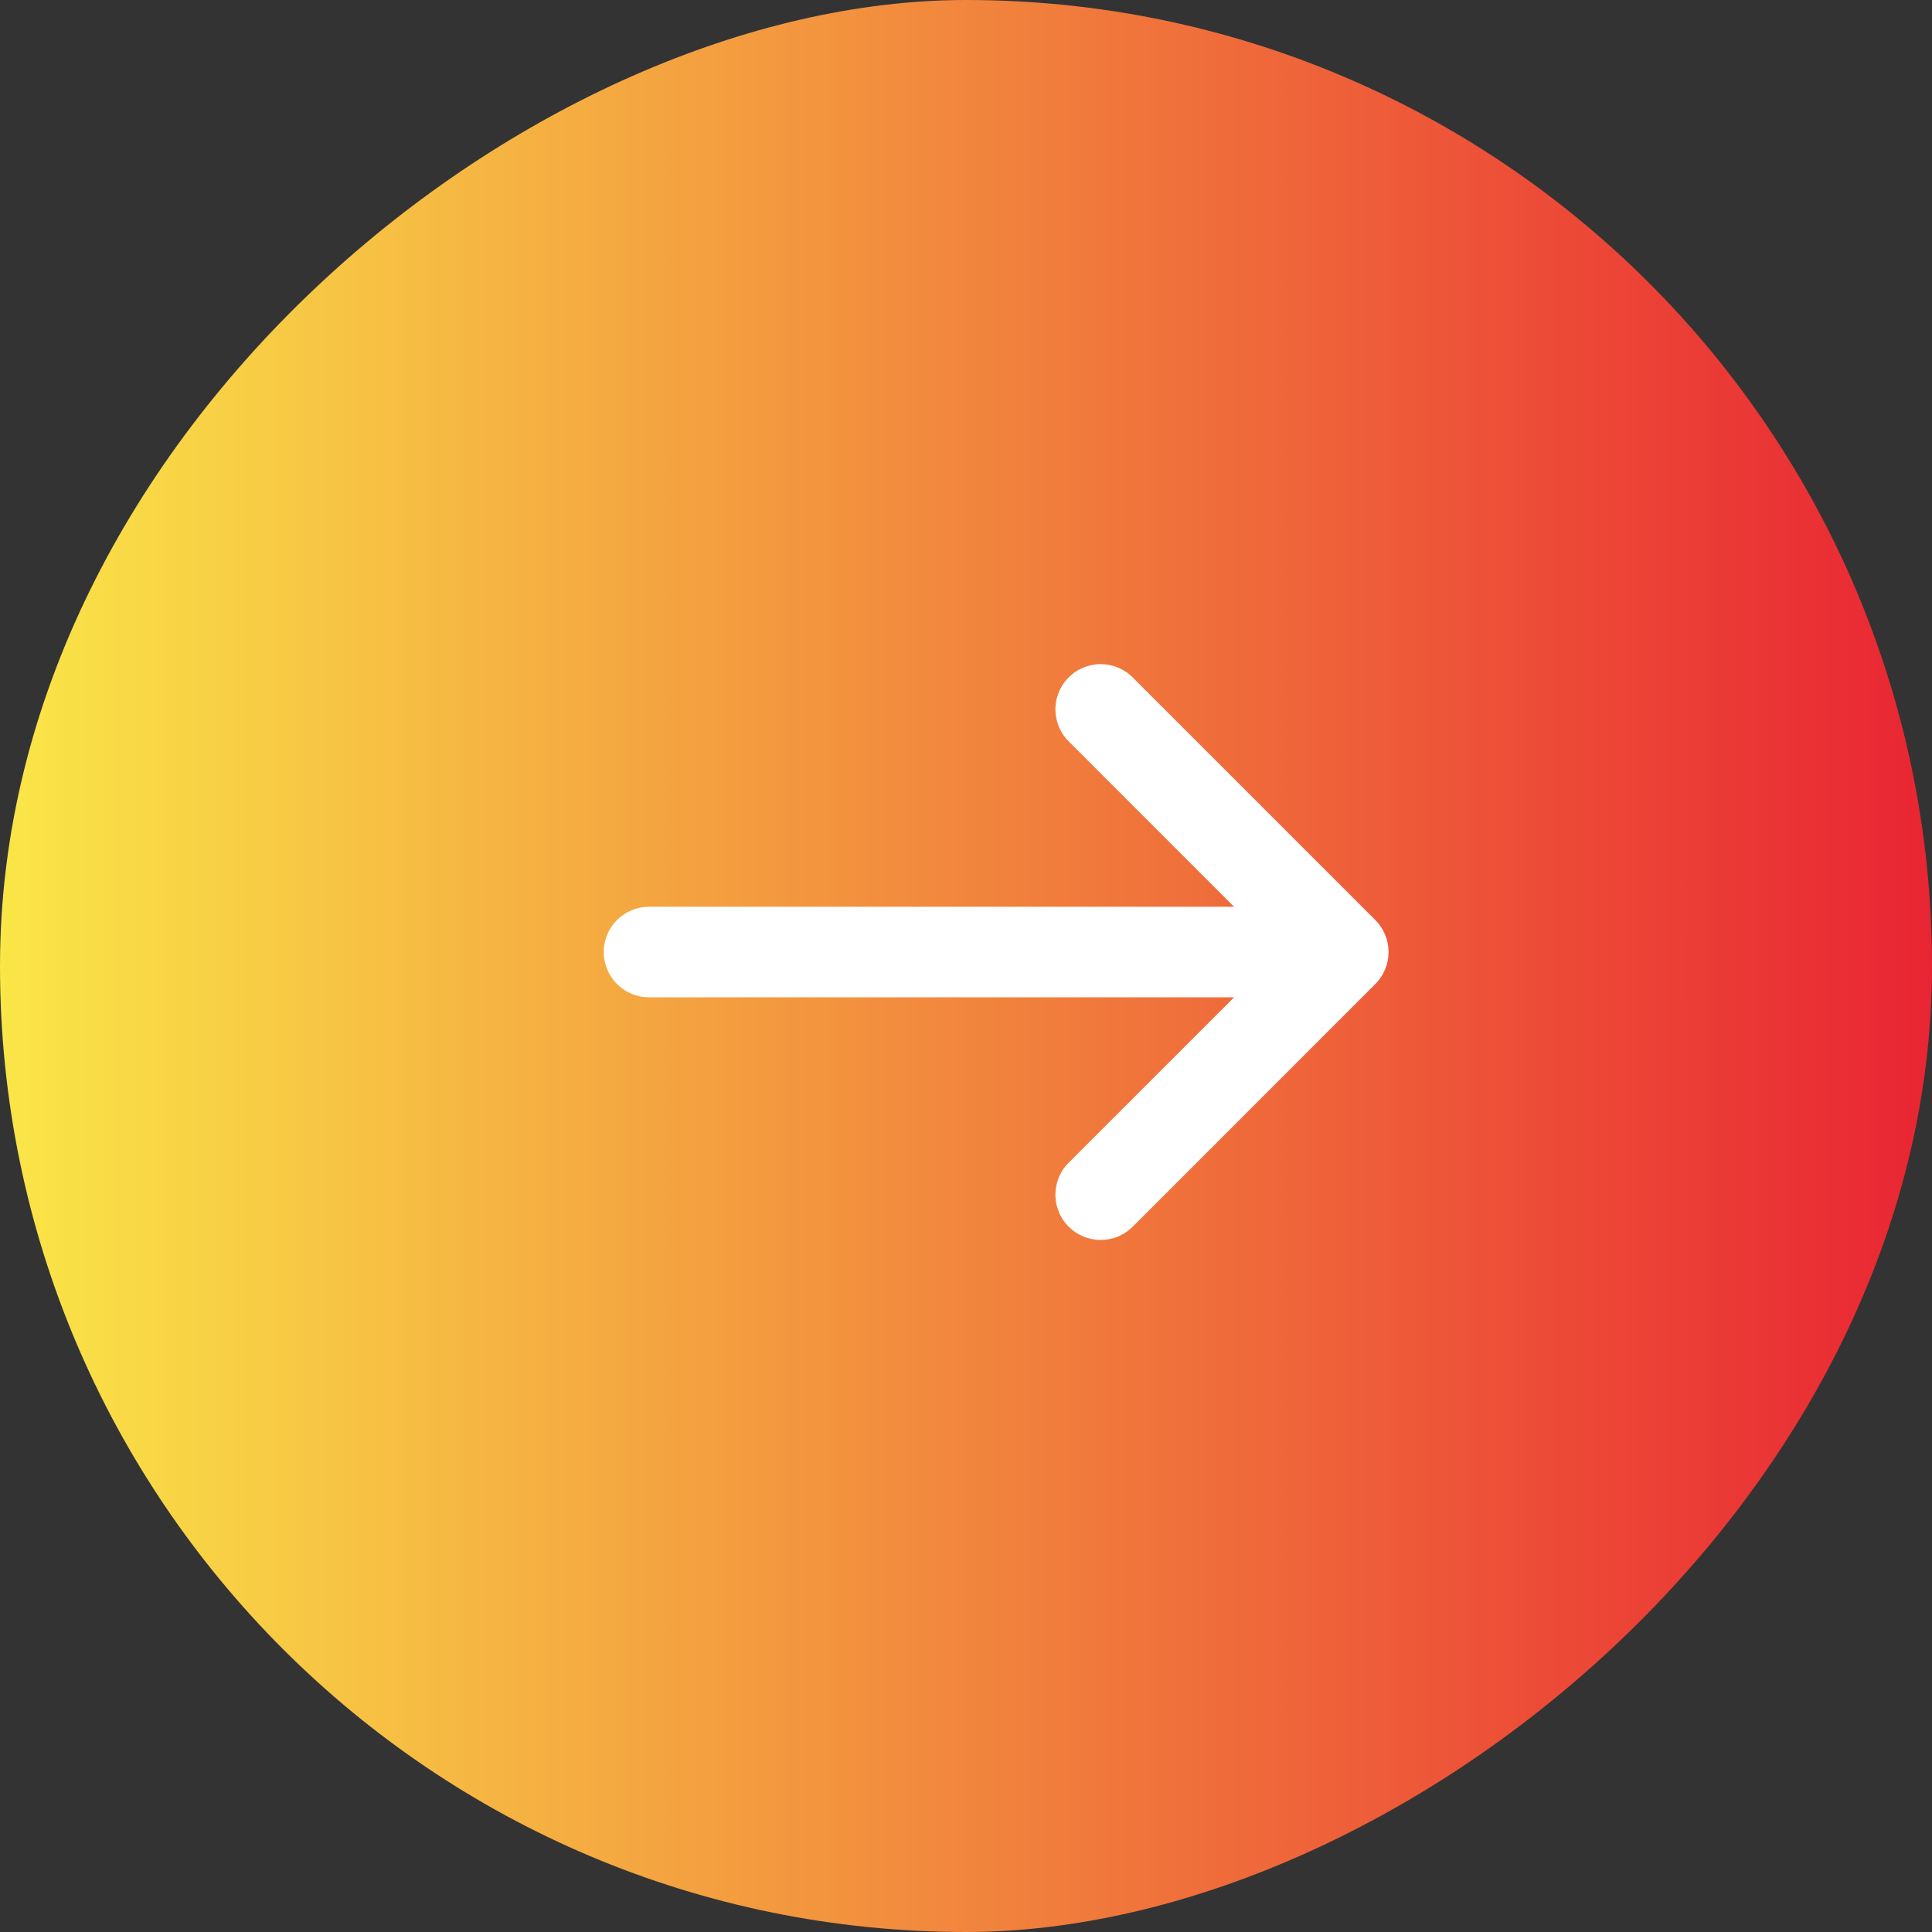
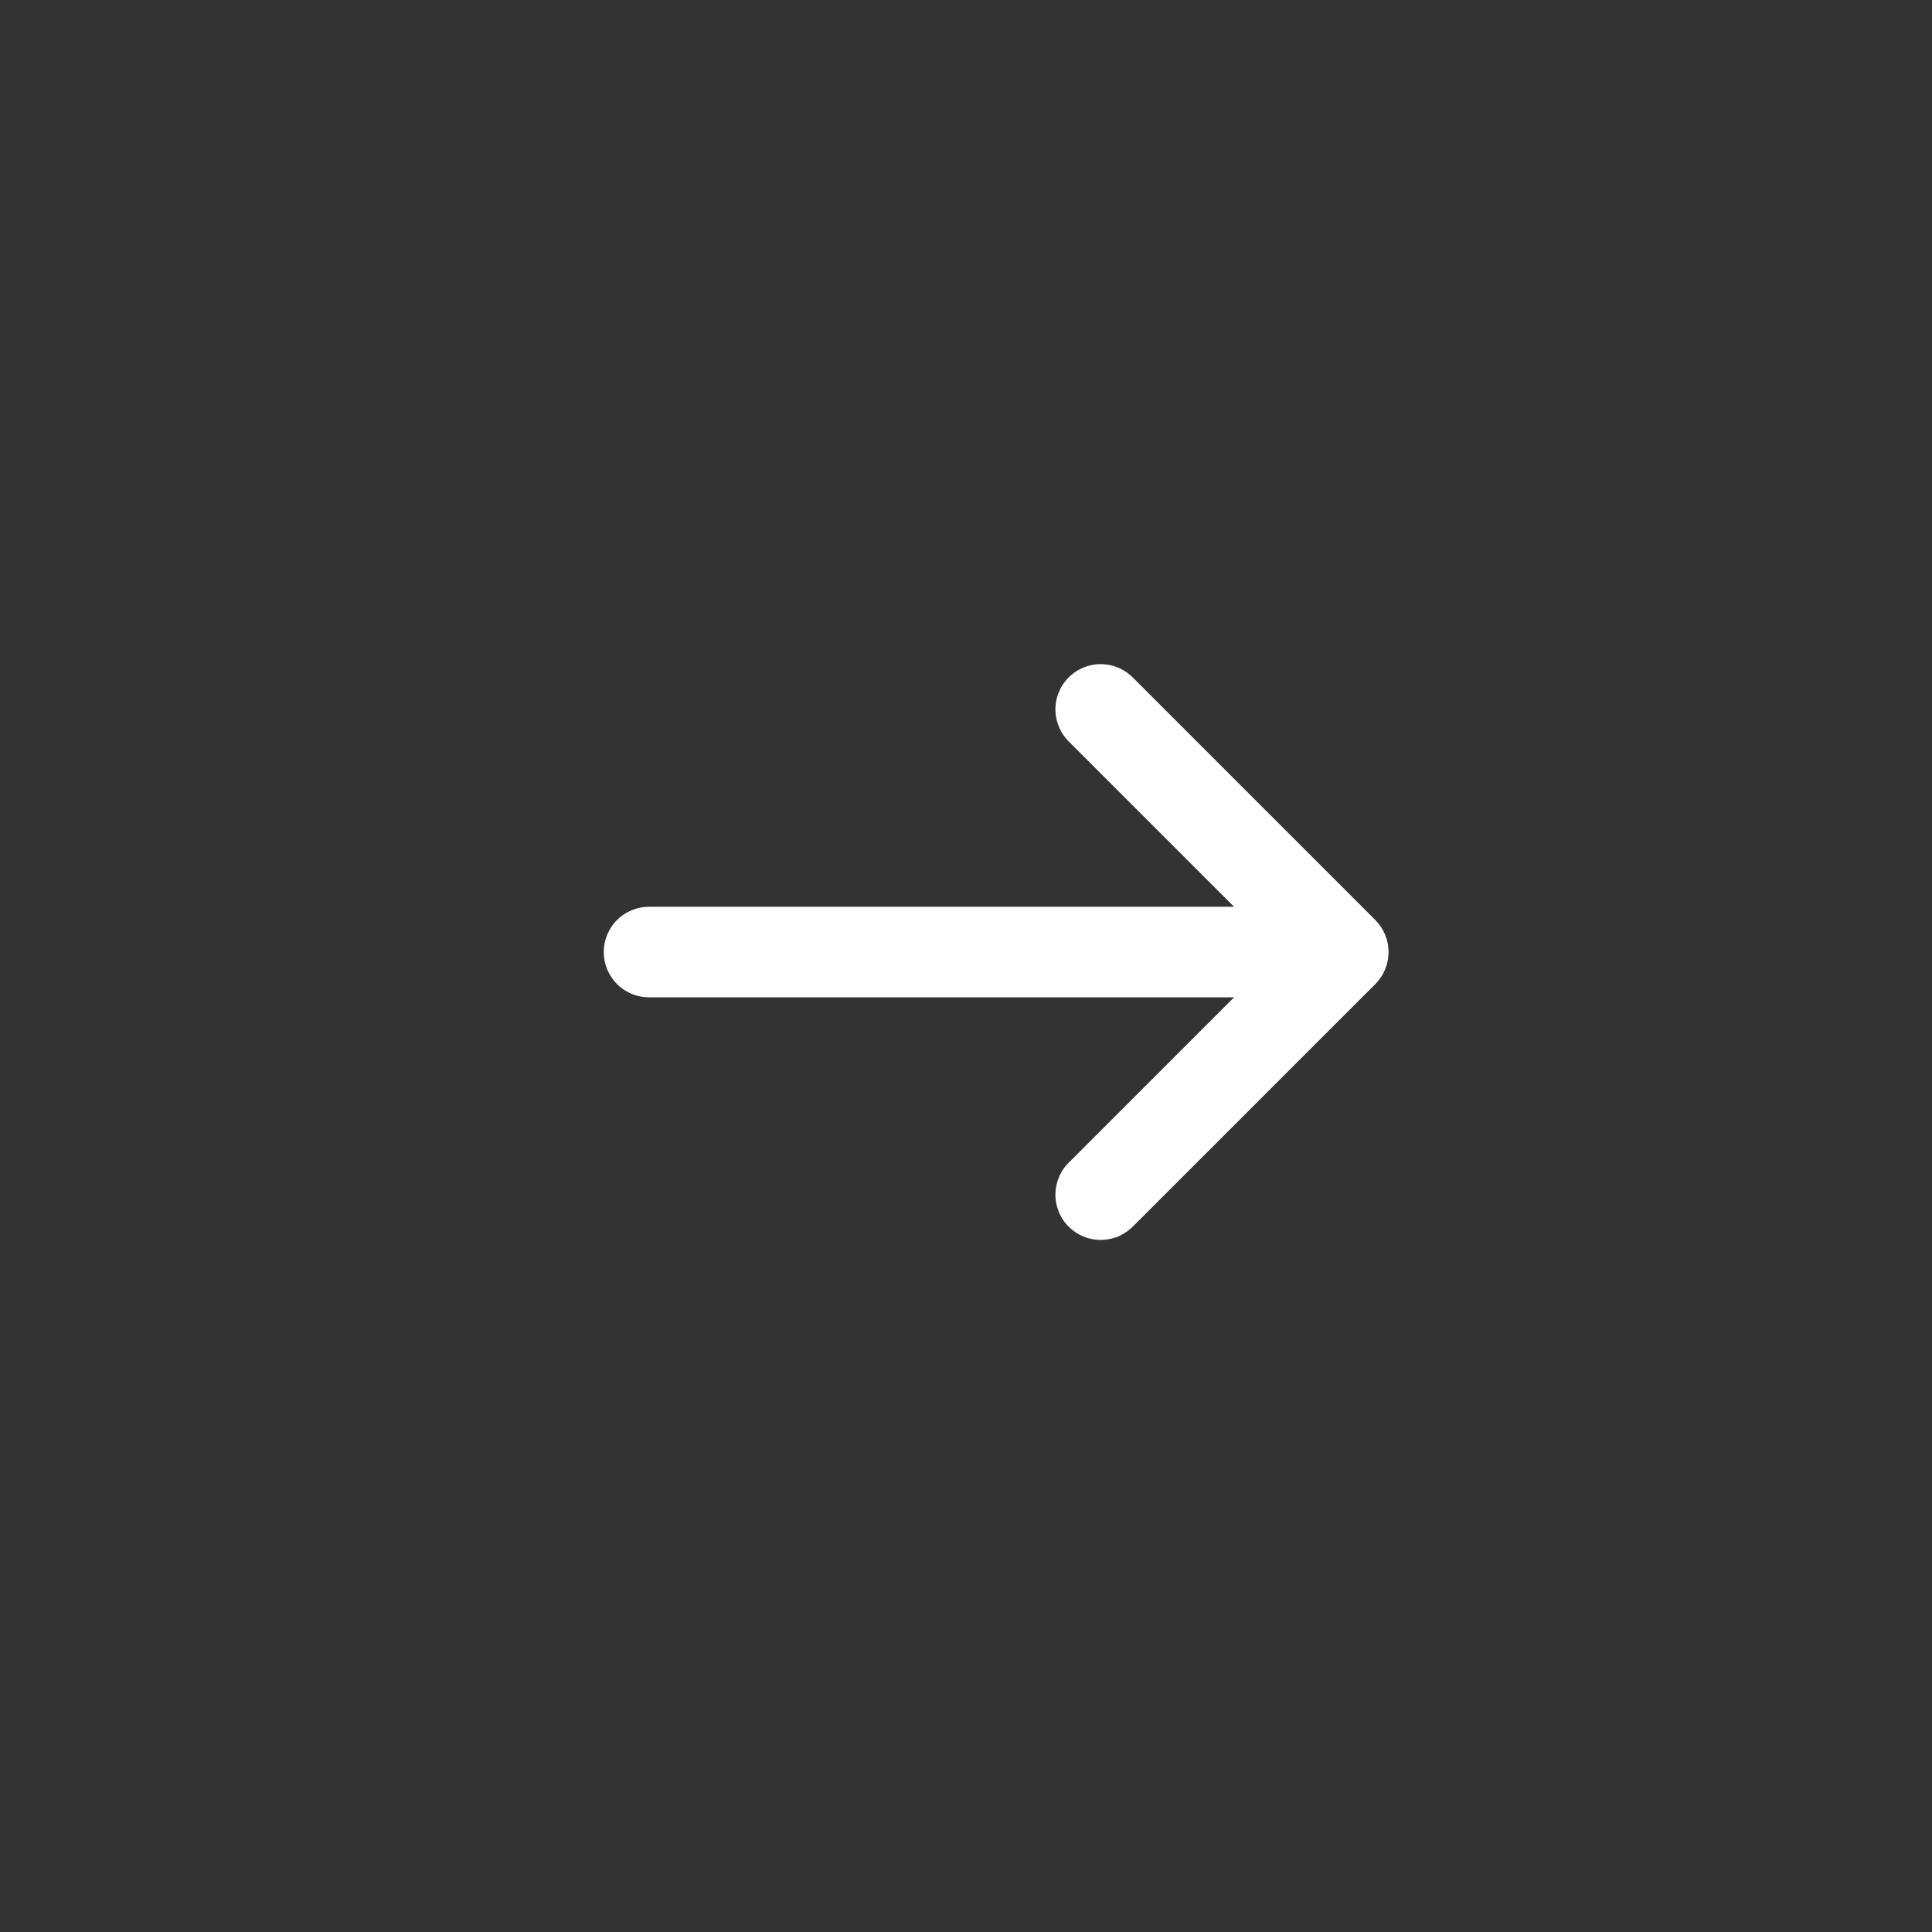
<svg xmlns="http://www.w3.org/2000/svg" width="32" height="32" viewBox="0 0 32 32" fill="none">
  <rect x="0" y="0" width="32" height="32" fill="#333333" stroke="none" />
-   <rect y="32" width="32" height="32" rx="16" transform="rotate(-90 0 32)" fill="url(#paint0_linear_198_203)" />
  <path d="M17.72 19.239C17.646 19.307 17.587 19.39 17.546 19.482C17.505 19.574 17.483 19.674 17.481 19.774C17.479 19.875 17.498 19.975 17.536 20.068C17.573 20.162 17.629 20.247 17.701 20.318C17.772 20.389 17.857 20.445 17.95 20.483C18.044 20.521 18.143 20.539 18.244 20.537C18.345 20.535 18.444 20.514 18.536 20.473C18.628 20.431 18.711 20.372 18.78 20.299L22.78 16.299C22.92 16.158 22.999 15.967 22.999 15.769C22.999 15.57 22.92 15.379 22.78 15.239L18.78 11.239C18.711 11.165 18.628 11.106 18.536 11.065C18.444 11.024 18.345 11.002 18.244 11C18.143 10.998 18.044 11.017 17.95 11.055C17.857 11.092 17.772 11.148 17.701 11.22C17.629 11.291 17.573 11.376 17.536 11.469C17.498 11.562 17.479 11.662 17.481 11.763C17.483 11.864 17.505 11.963 17.546 12.055C17.587 12.147 17.646 12.23 17.72 12.299L20.44 15.019H10.75C10.551 15.019 10.36 15.098 10.219 15.238C10.079 15.379 10 15.57 10 15.769C10 15.968 10.079 16.158 10.219 16.299C10.36 16.44 10.551 16.519 10.75 16.519H20.44L17.72 19.239Z" fill="white" />
  <defs>
    <linearGradient id="paint0_linear_198_203" x1="16" y1="32" x2="16" y2="64" gradientUnits="userSpaceOnUse">
      <stop stop-color="#FAE647" />
      <stop offset="1" stop-color="#E92533" />
    </linearGradient>
  </defs>
</svg>